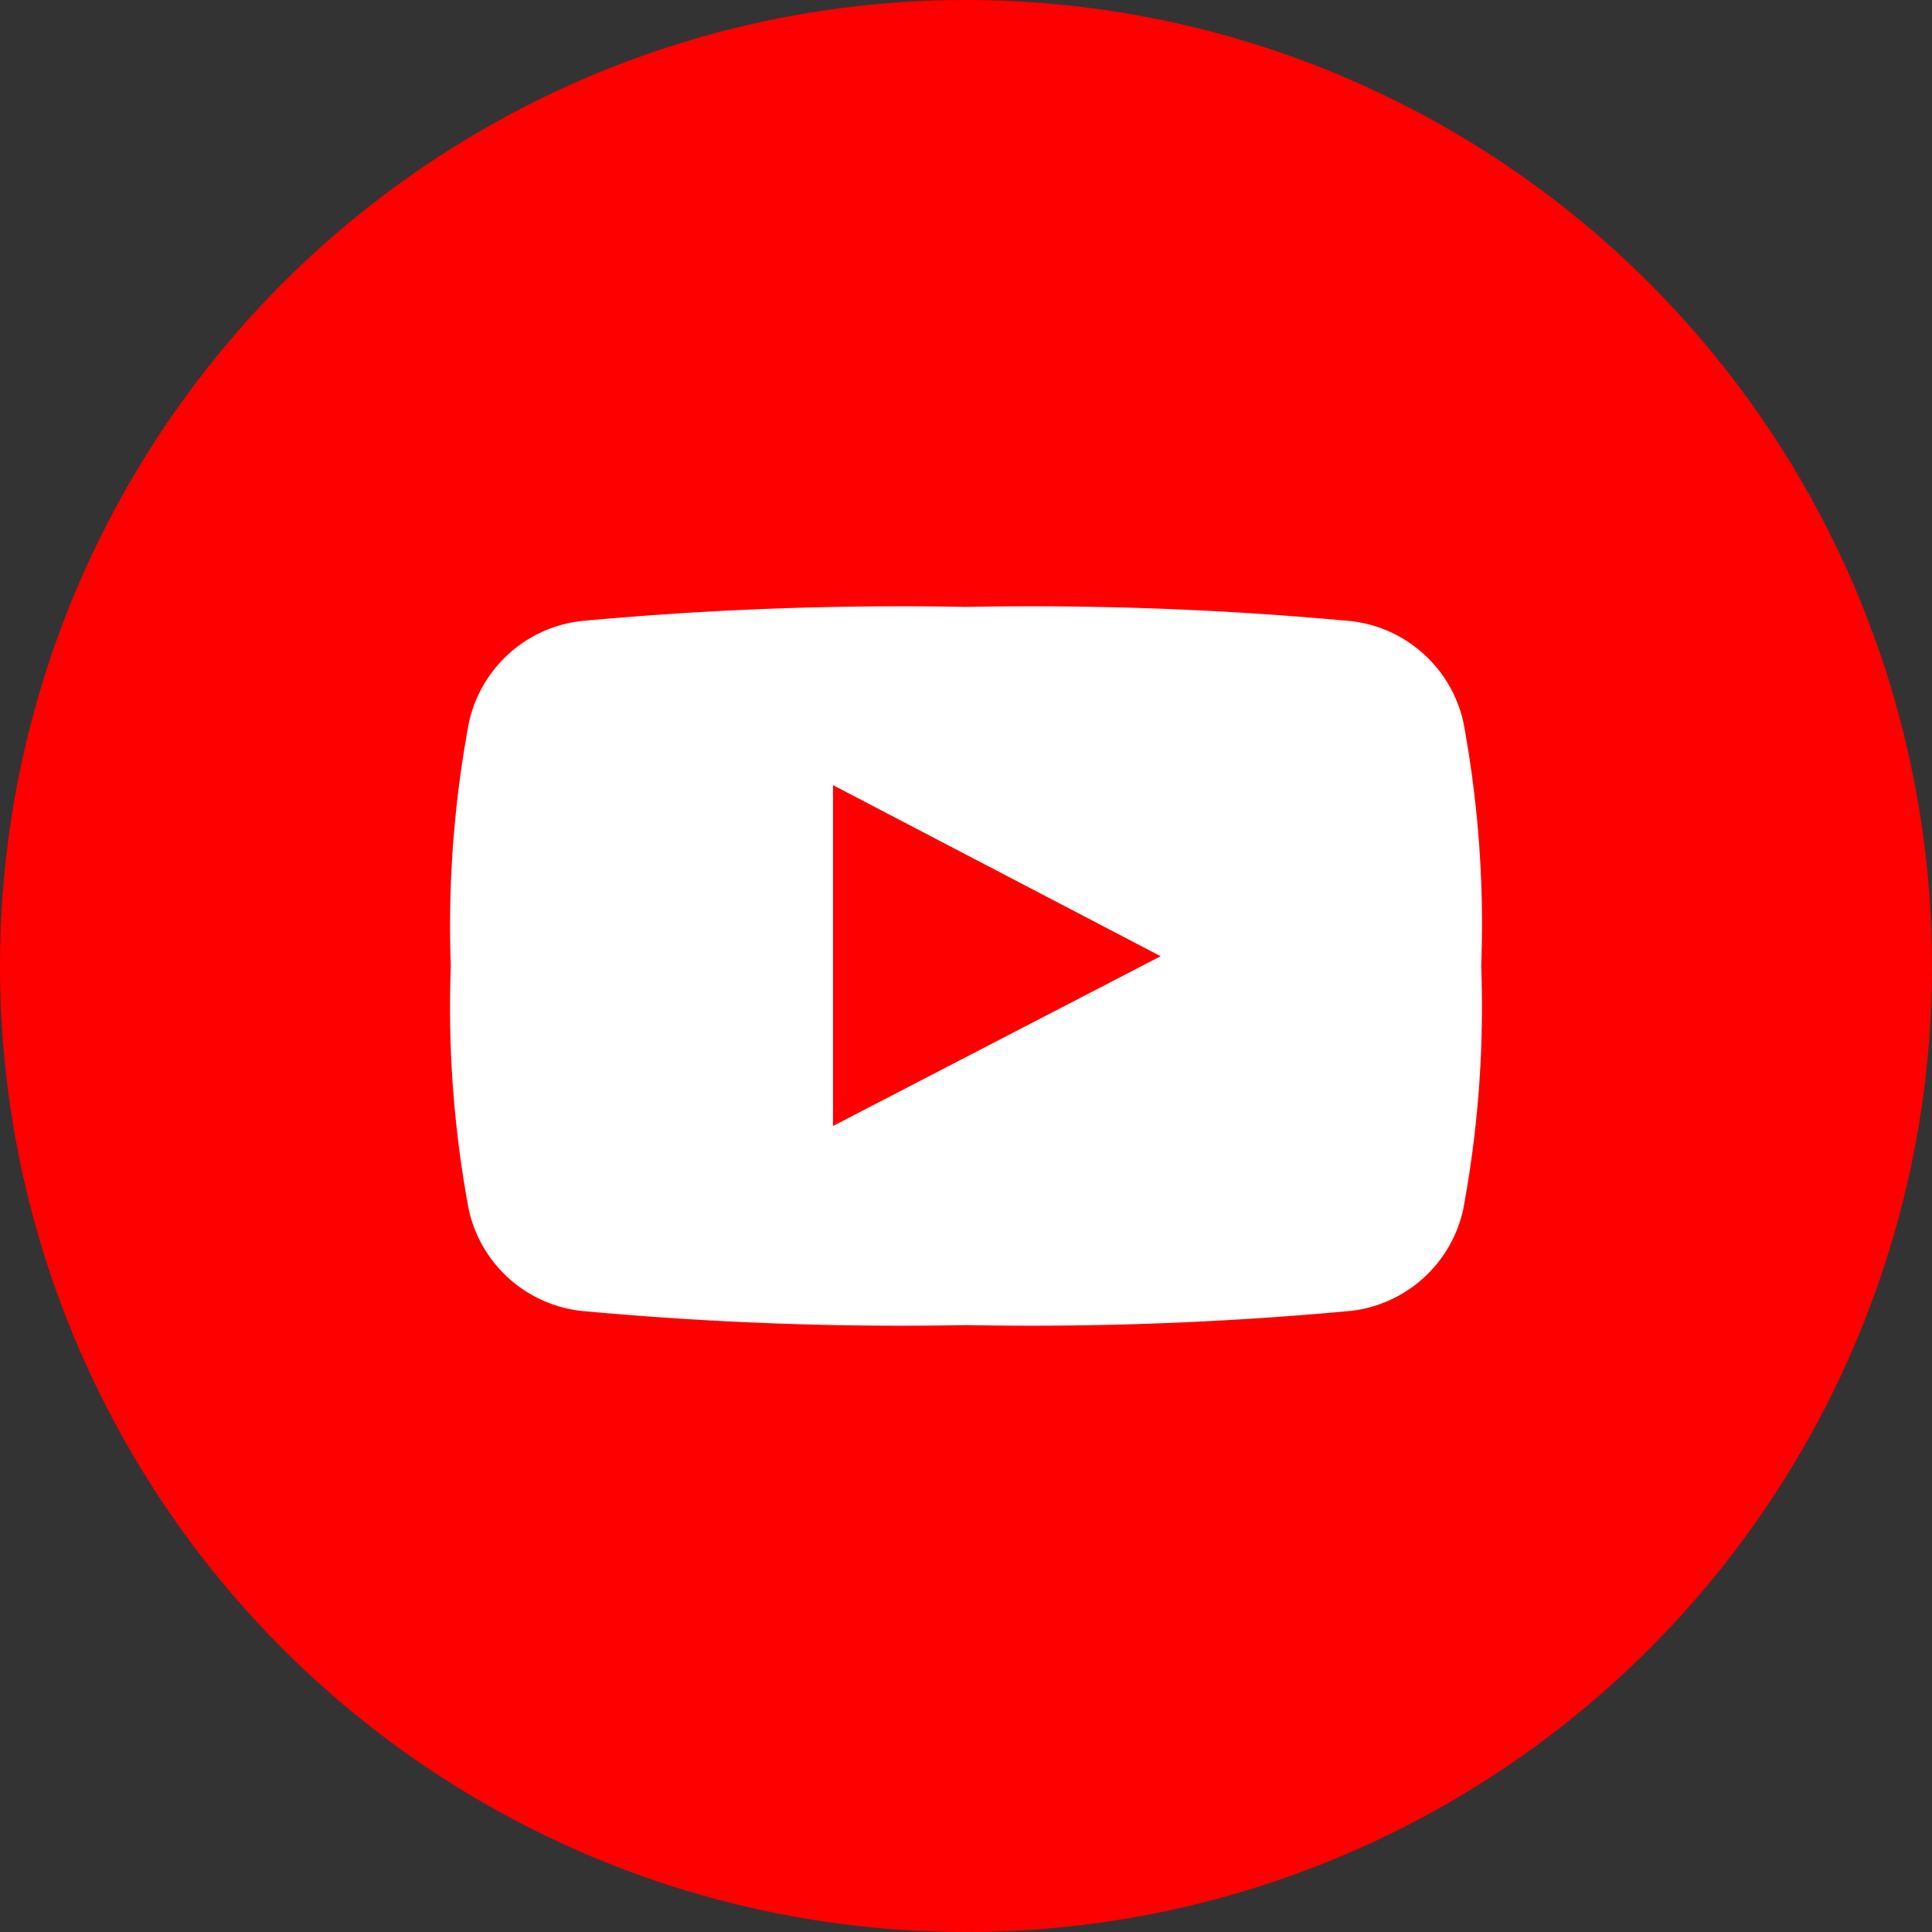
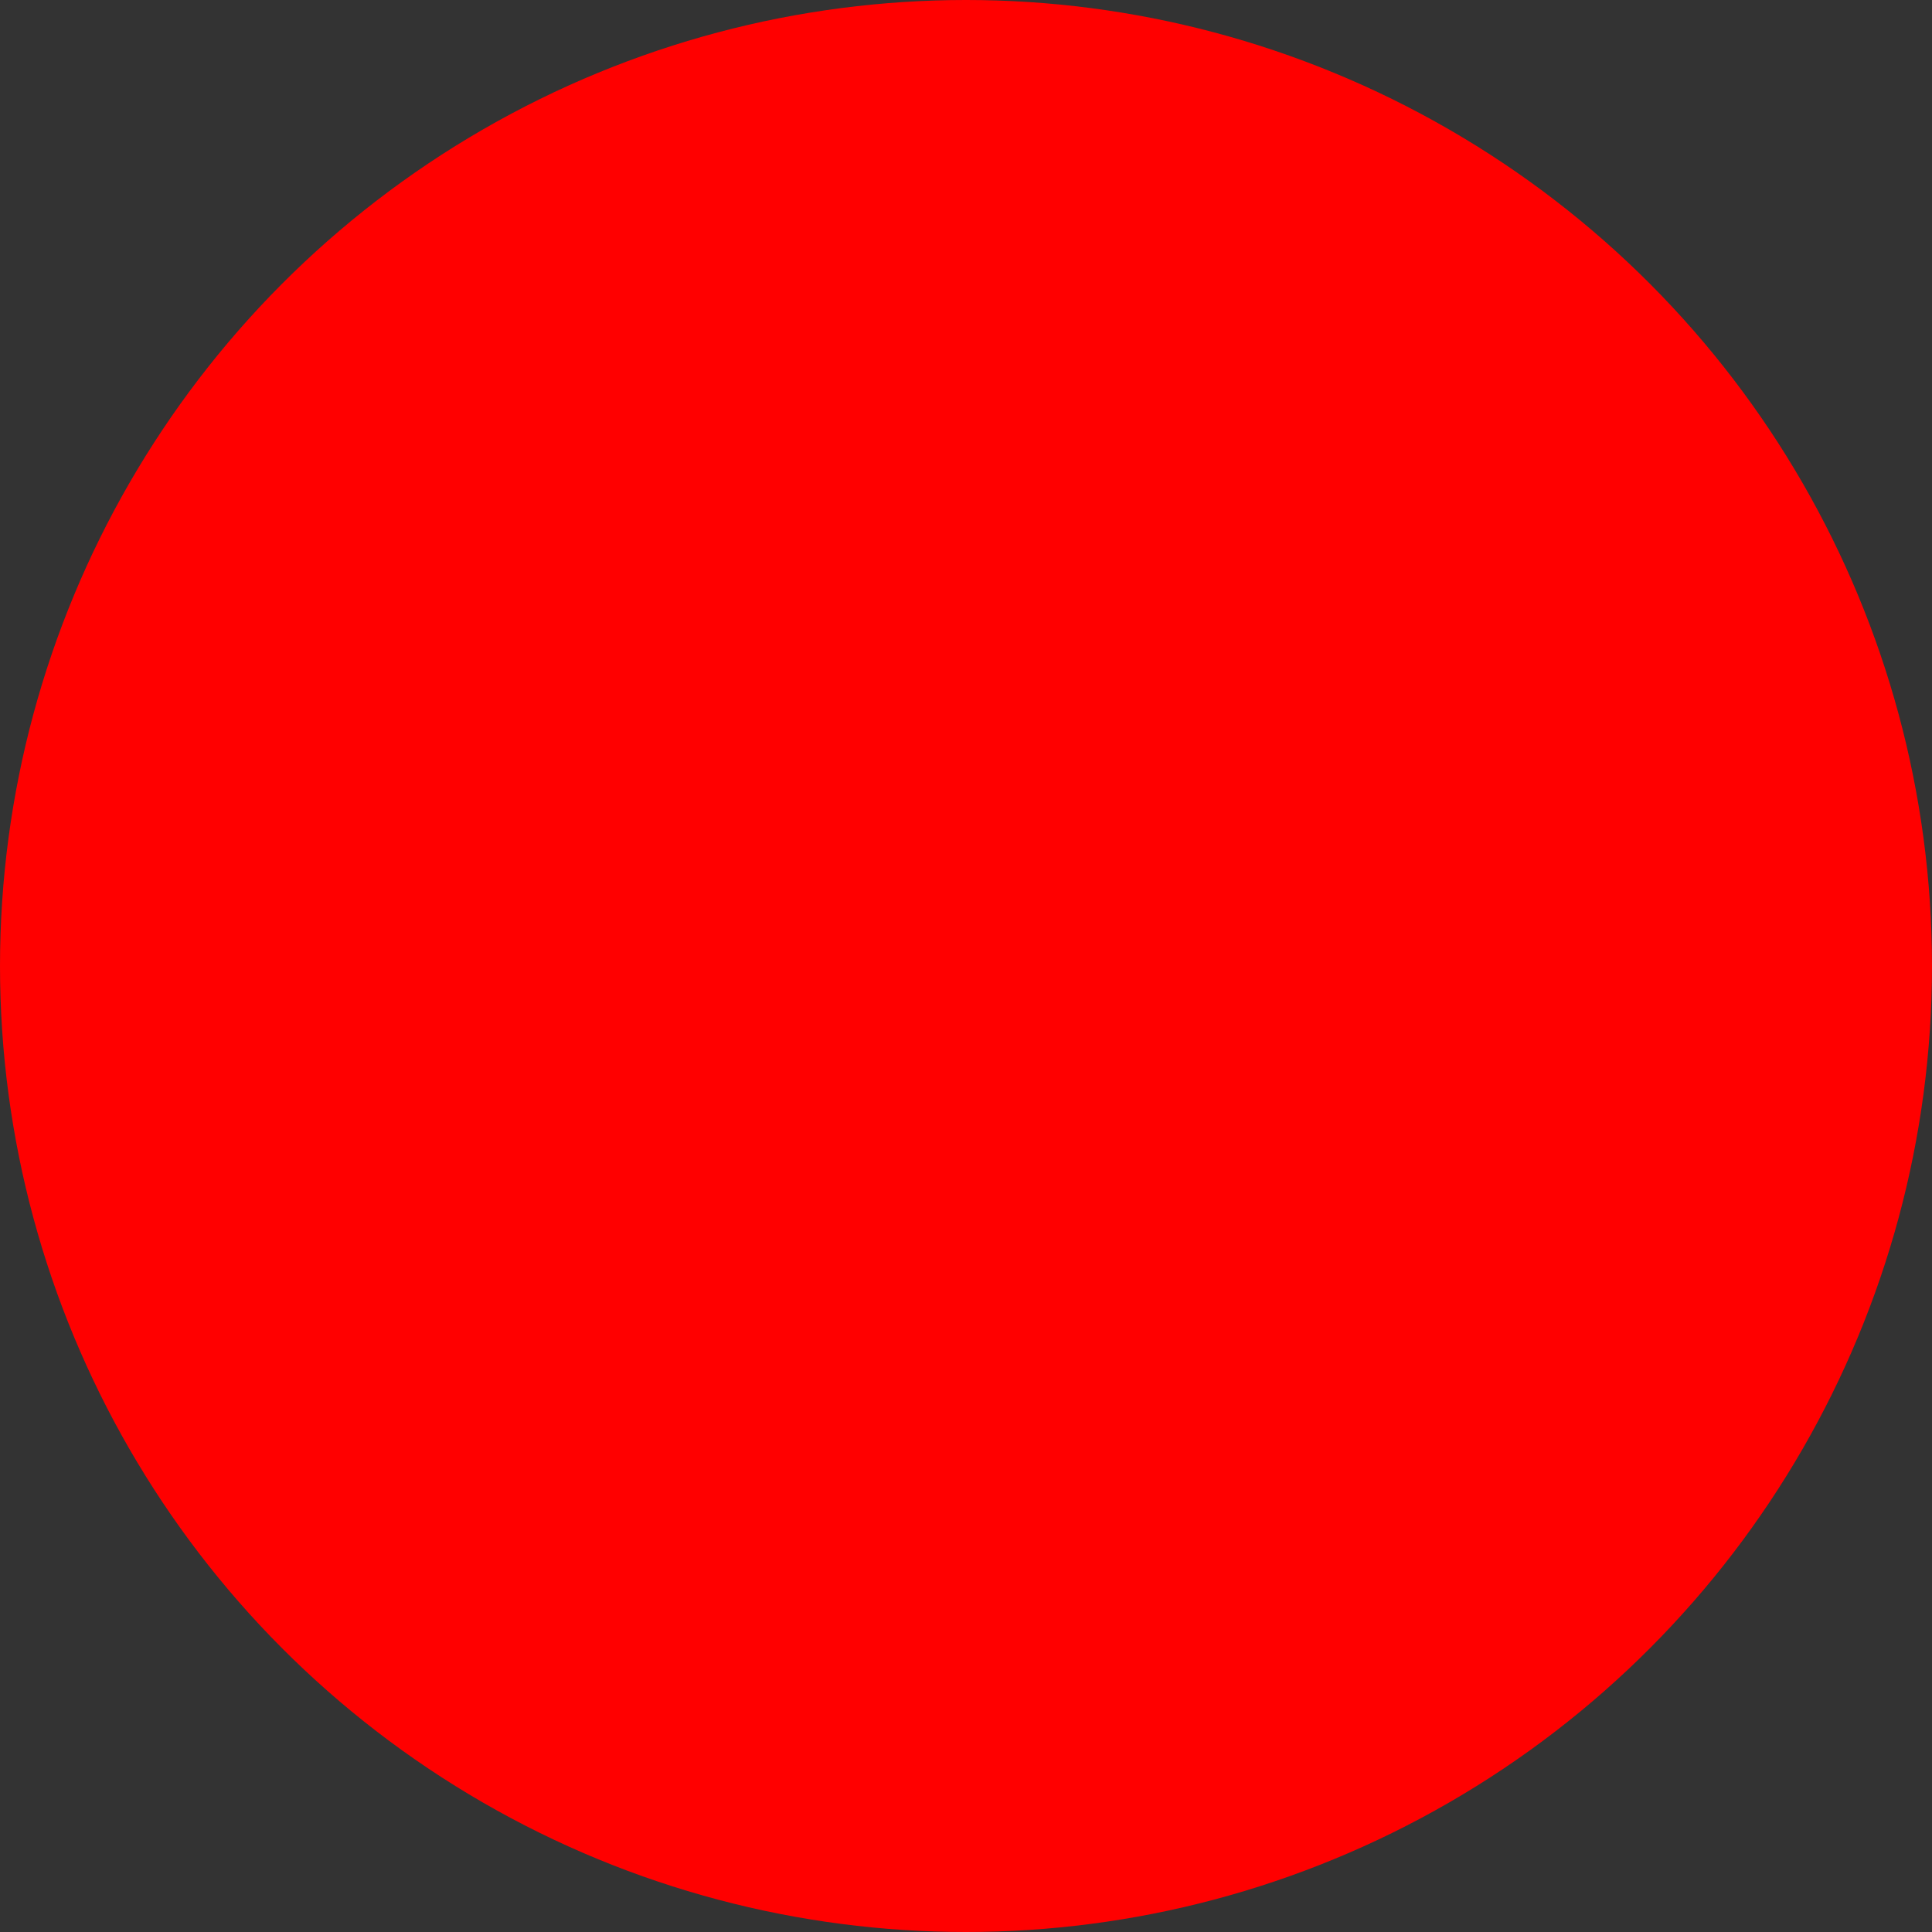
<svg xmlns="http://www.w3.org/2000/svg" width="30" height="30" viewBox="0 0 30 30">
  <rect x="0" y="0" width="30" height="30" fill="#333333" stroke="none" />
  <g id="Youtube_social_icon_BGM" data-name="Youtube social icon BGM" transform="translate(-593 -3644)">
    <circle id="Ellipse_18" data-name="Ellipse 18" cx="15" cy="15" r="15" transform="translate(593 3644)" fill="red" />
    <g id="youtube-symbol-svgrepo-com" transform="translate(600 3638.748)">
-       <path id="Path_18273" data-name="Path 18273" d="M15.724,16.47a2.022,2.022,0,0,0-1.73-1.572A53.761,53.761,0,0,0,8,14.676a53.77,53.77,0,0,0-5.992.221A2.021,2.021,0,0,0,.282,16.47,17.135,17.135,0,0,0,0,20.252a17.13,17.13,0,0,0,.279,3.782,2.021,2.021,0,0,0,1.729,1.572A53.723,53.723,0,0,0,8,25.828a53.713,53.713,0,0,0,5.991-.222,2.022,2.022,0,0,0,1.729-1.572A17.122,17.122,0,0,0,16,20.252,17.133,17.133,0,0,0,15.724,16.47ZM5.935,22.736V17.444L11.022,20.1Z" fill="#fff" />
-     </g>
+       </g>
  </g>
</svg>